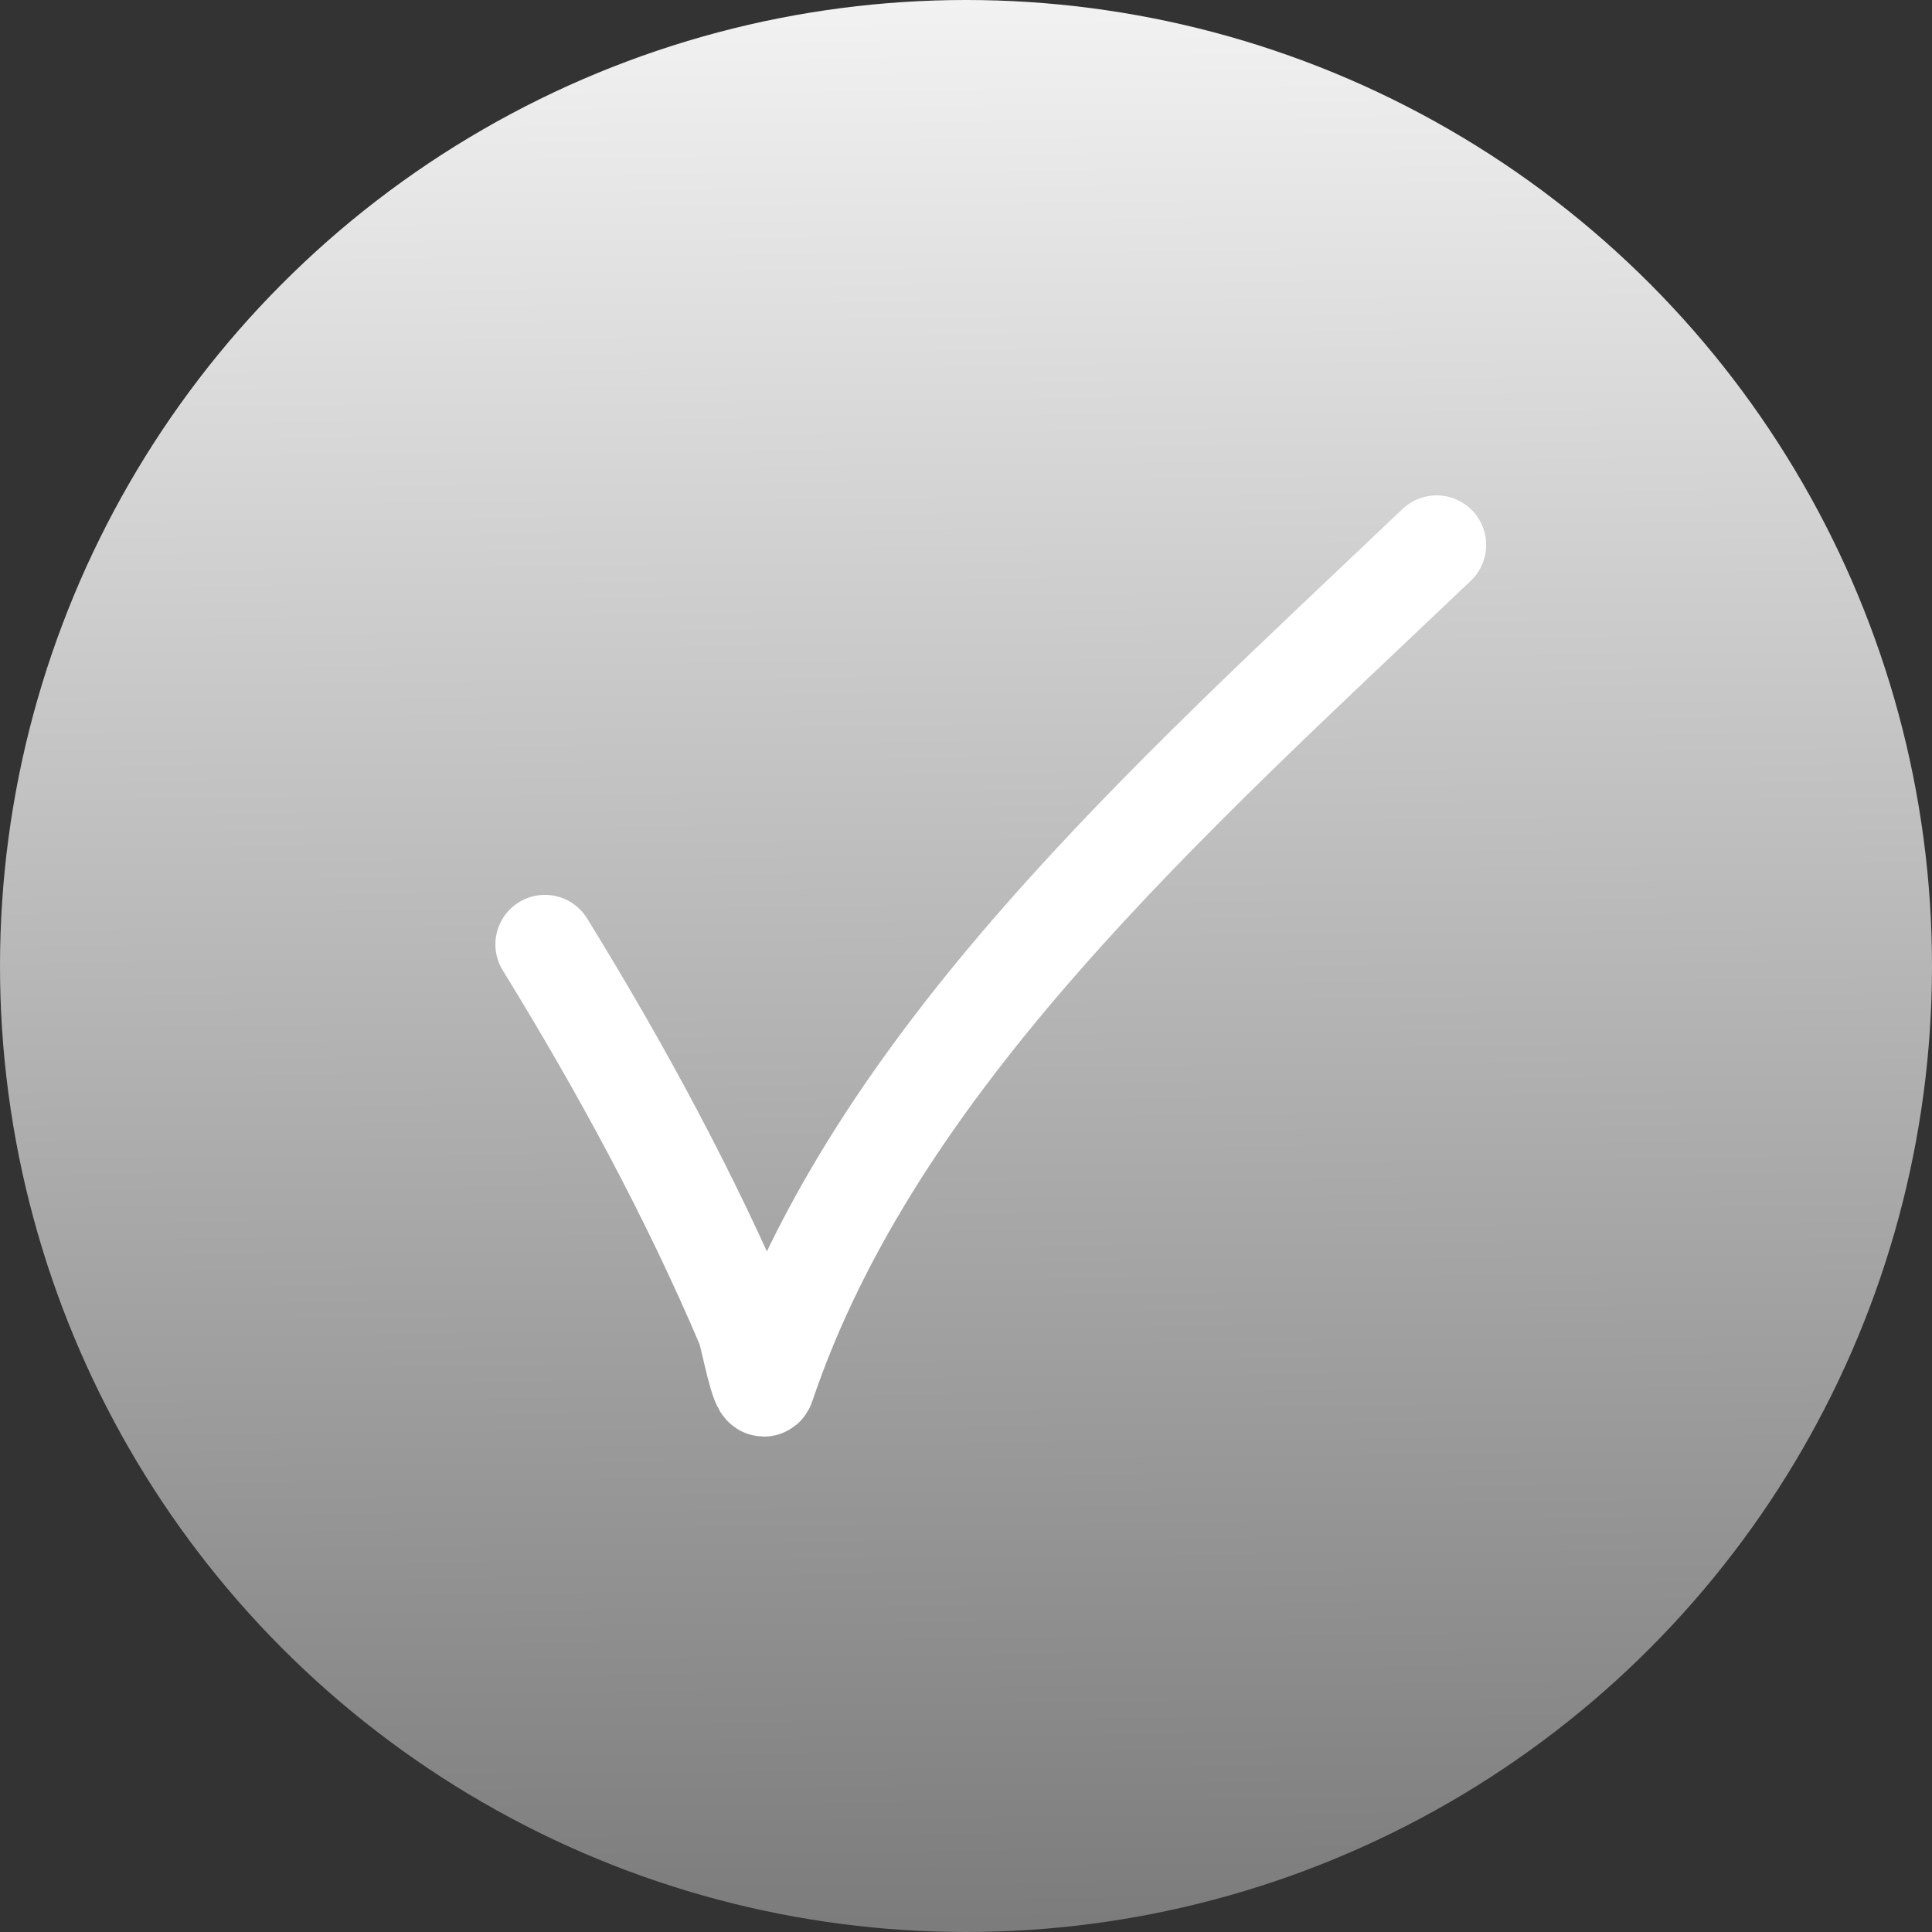
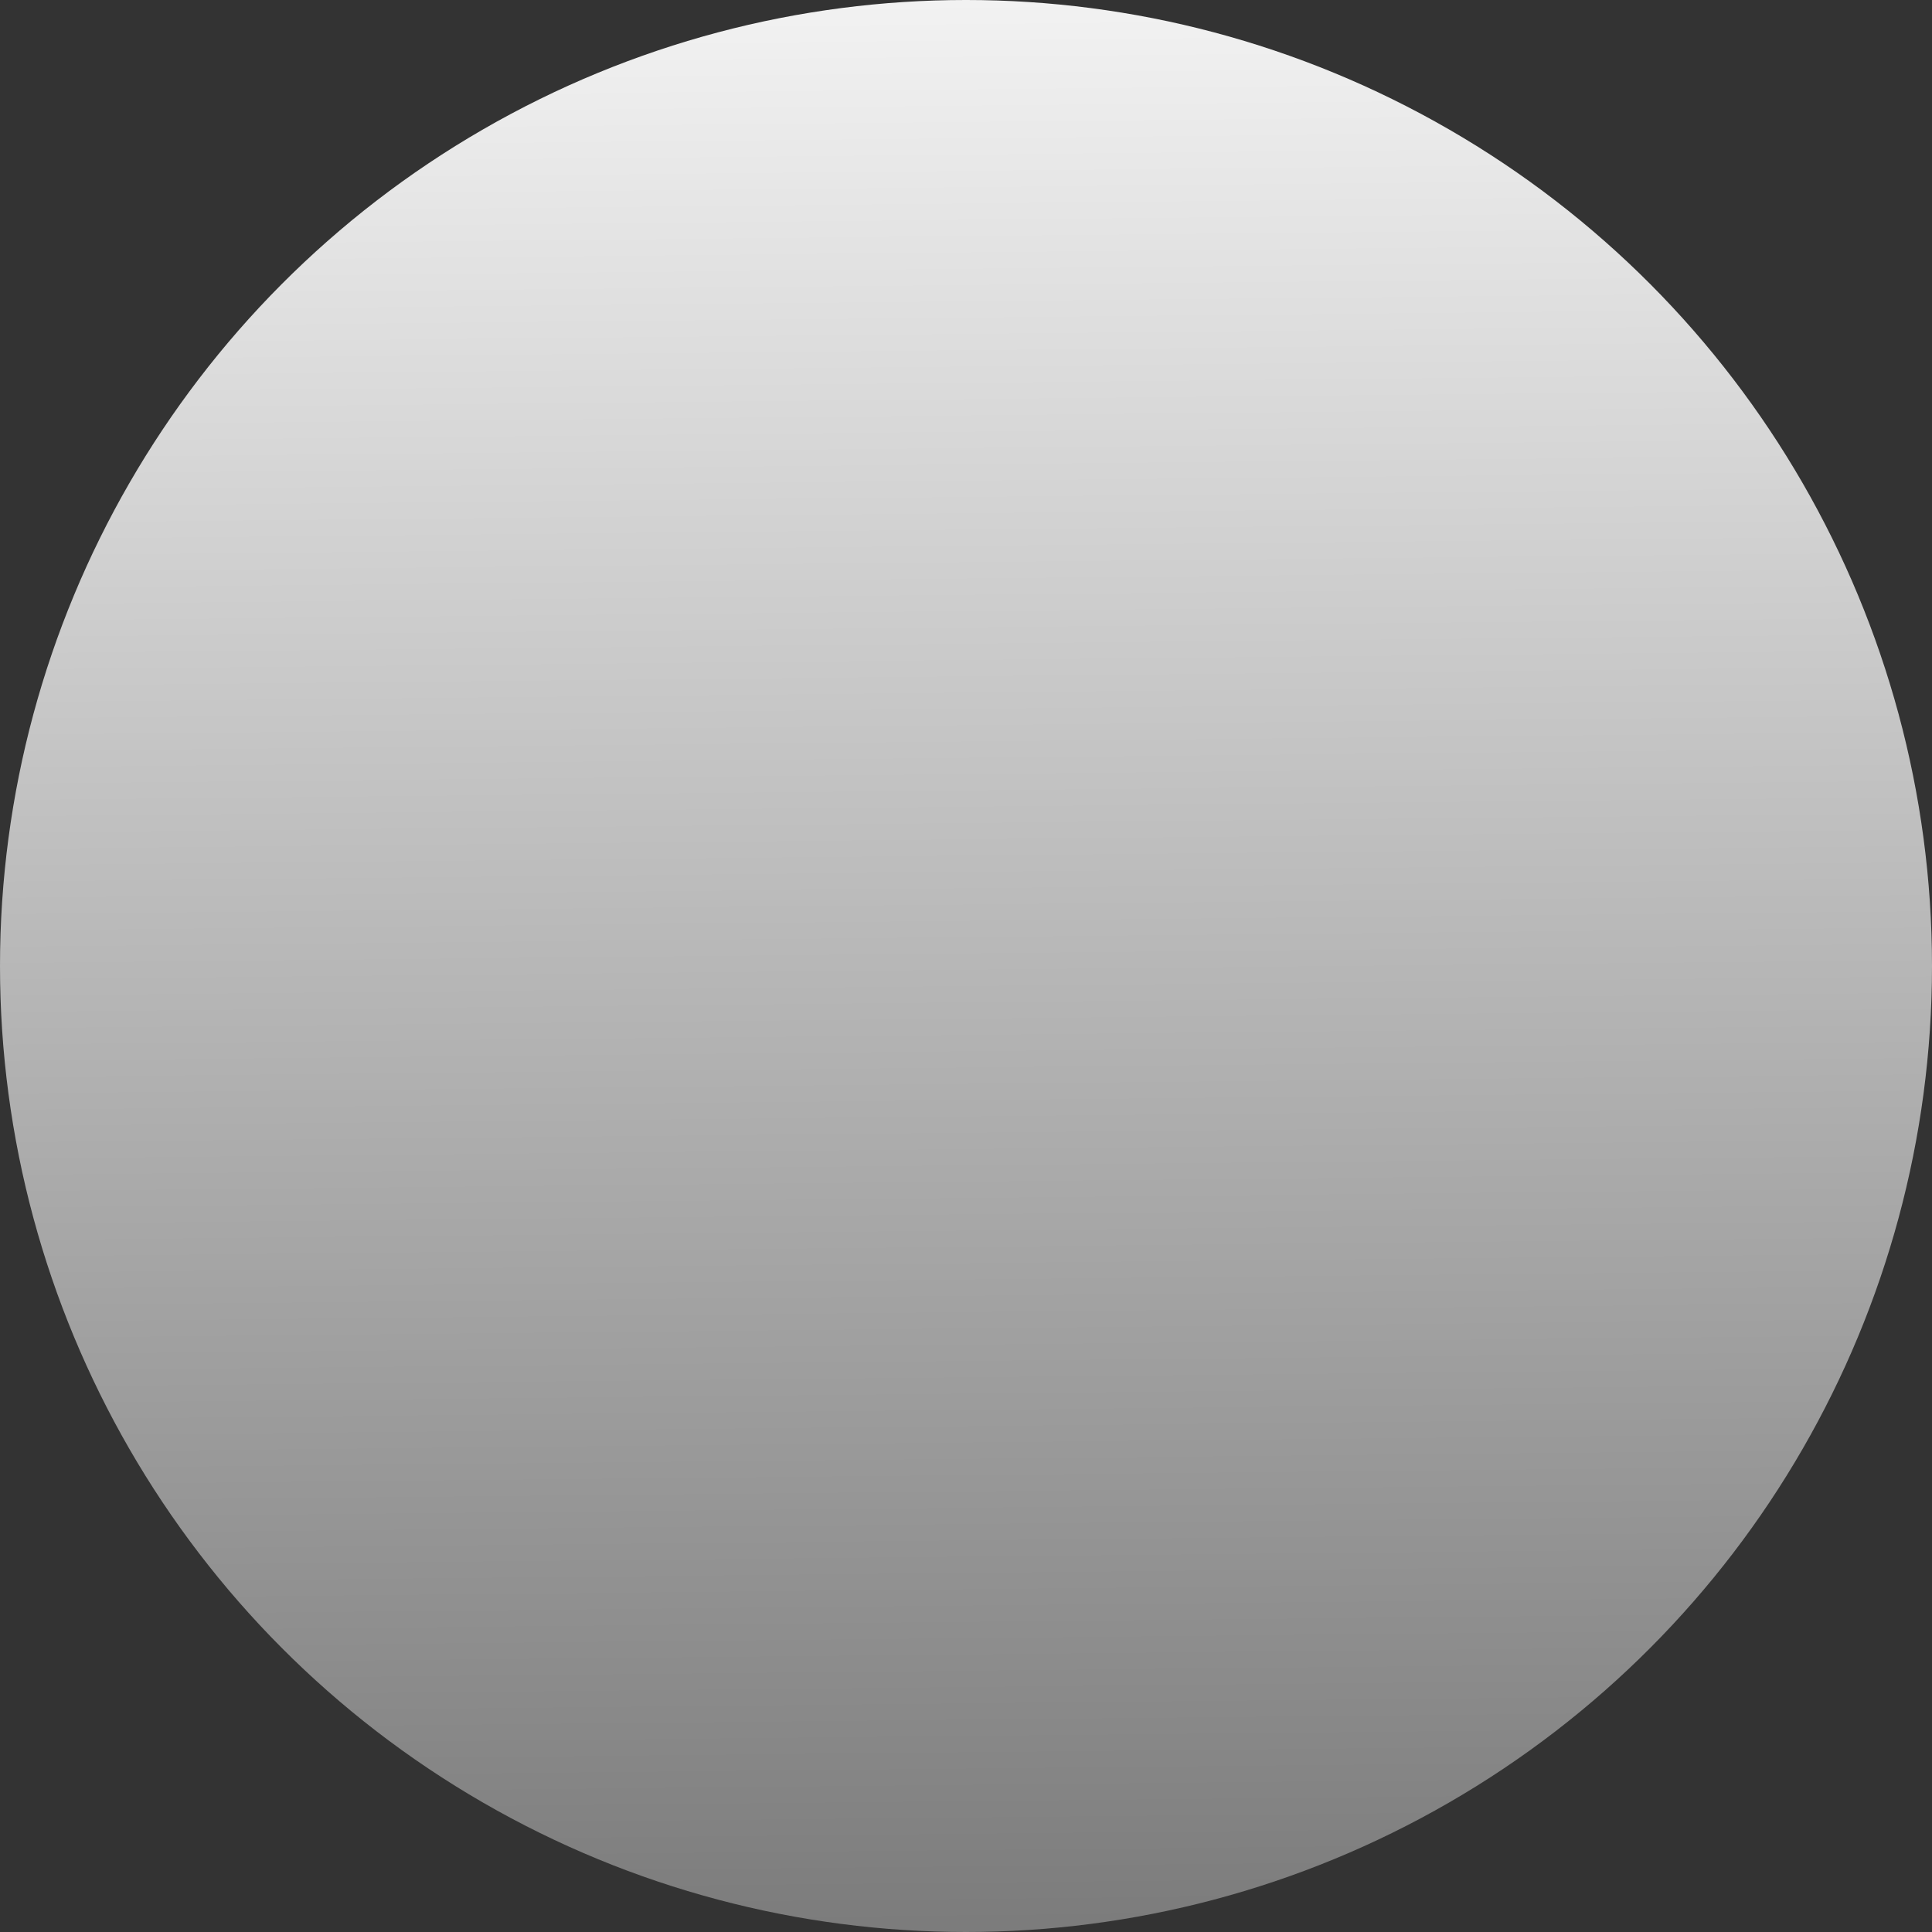
<svg xmlns="http://www.w3.org/2000/svg" width="39" height="39" viewBox="0 0 39 39" fill="none">
  <rect x="0" y="0" width="39" height="39" fill="#333333" stroke="none" />
  <circle cx="19.5" cy="19.5" r="19.5" fill="url(#paint0_linear_458_507)" />
-   <path d="M11 19.064C12.545 21.573 13.937 24.144 15.059 26.784C15.127 26.944 15.361 28.232 15.451 27.963C17.663 21.402 23.582 16.158 29 11" stroke="white" stroke-width="2" stroke-linecap="round" />
  <defs>
    <linearGradient id="paint0_linear_458_507" x1="19.5" y1="0" x2="20" y2="50" gradientUnits="userSpaceOnUse">
      <stop stop-color="#F2F2F2" />
      <stop offset="1" stop-color="#5A5A5A" />
    </linearGradient>
  </defs>
</svg>